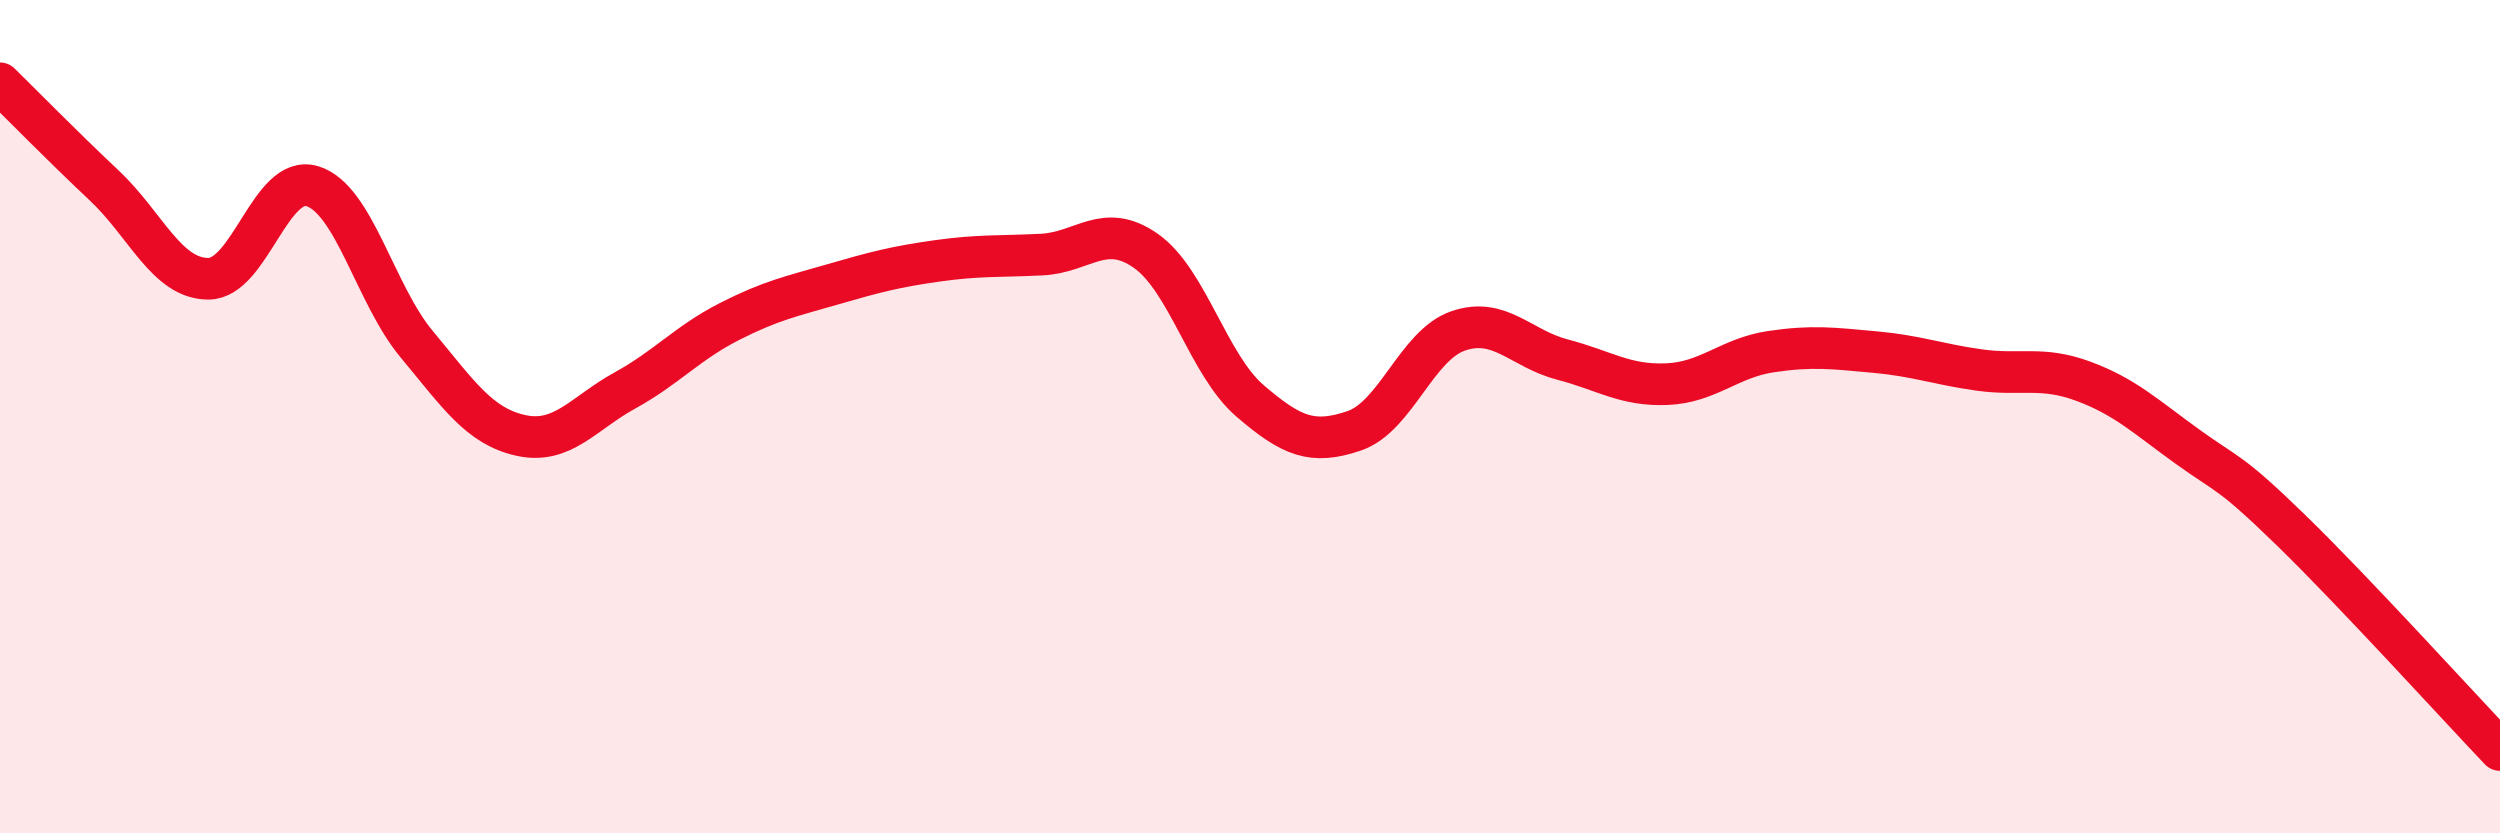
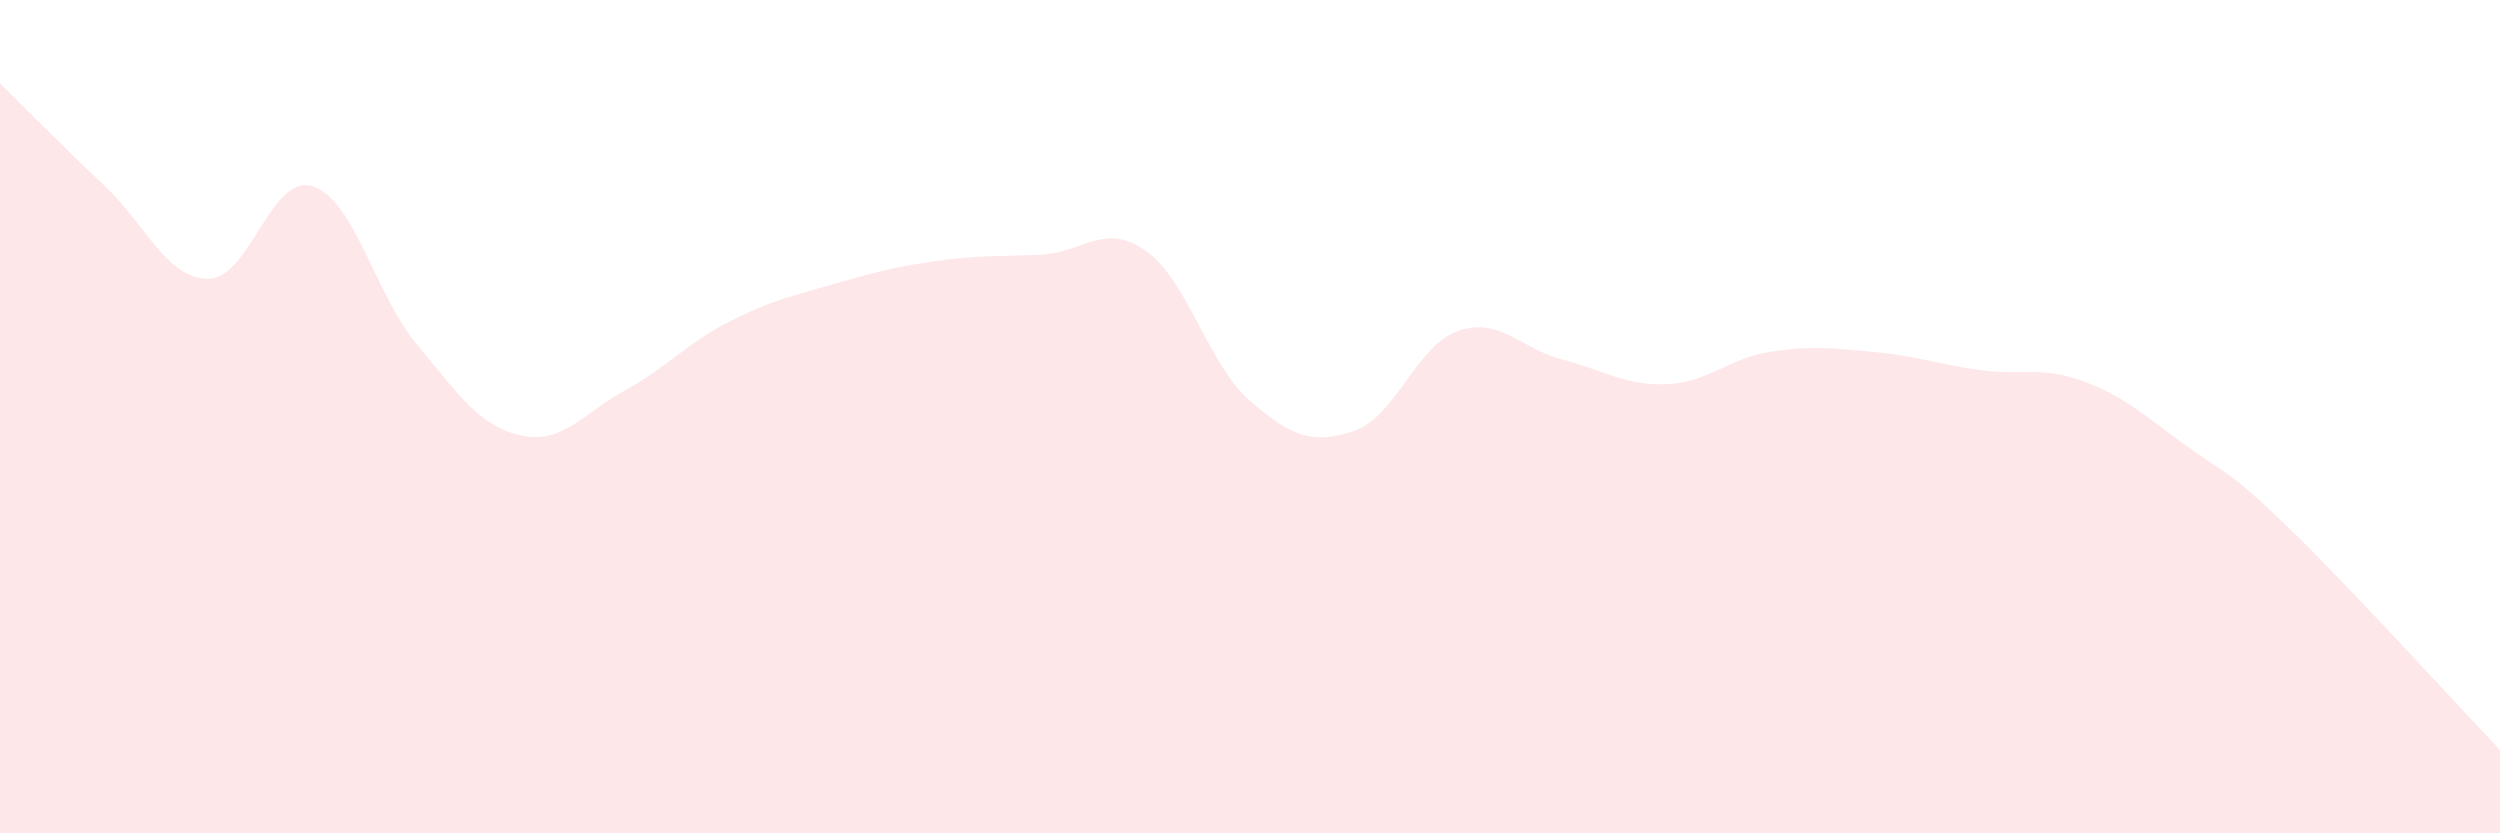
<svg xmlns="http://www.w3.org/2000/svg" width="60" height="20" viewBox="0 0 60 20">
  <path d="M 0,2 C 0.5,2.49 1.5,3.51 2.5,4.45 C 3.5,5.39 4,6.69 5,6.69 C 6,6.69 6.5,4.16 7.5,4.47 C 8.5,4.78 9,7.06 10,8.26 C 11,9.46 11.5,10.23 12.5,10.45 C 13.5,10.67 14,9.92 15,9.37 C 16,8.82 16.5,8.23 17.5,7.72 C 18.5,7.21 19,7.11 20,6.82 C 21,6.53 21.5,6.4 22.5,6.26 C 23.5,6.12 24,6.16 25,6.11 C 26,6.06 26.5,5.32 27.5,6.02 C 28.5,6.72 29,8.76 30,9.62 C 31,10.48 31.5,10.68 32.5,10.34 C 33.5,10 34,8.28 35,7.94 C 36,7.6 36.5,8.37 37.5,8.63 C 38.5,8.89 39,9.26 40,9.22 C 41,9.18 41.5,8.59 42.5,8.44 C 43.5,8.29 44,8.36 45,8.45 C 46,8.54 46.5,8.74 47.5,8.88 C 48.5,9.02 49,8.78 50,9.15 C 51,9.52 51.5,10 52.5,10.72 C 53.5,11.44 53.5,11.28 55,12.74 C 56.5,14.2 59,16.95 60,18L60 20L0 20Z" fill="#EB0A25" opacity="0.1" stroke-linecap="round" stroke-linejoin="round" />
-   <path d="M 0,2 C 0.5,2.49 1.5,3.51 2.5,4.45 C 3.5,5.39 4,6.69 5,6.69 C 6,6.69 6.5,4.16 7.5,4.47 C 8.5,4.78 9,7.06 10,8.26 C 11,9.46 11.5,10.23 12.5,10.45 C 13.5,10.67 14,9.92 15,9.37 C 16,8.82 16.5,8.23 17.5,7.72 C 18.5,7.21 19,7.11 20,6.82 C 21,6.53 21.5,6.4 22.5,6.26 C 23.5,6.12 24,6.16 25,6.11 C 26,6.06 26.5,5.32 27.5,6.02 C 28.5,6.72 29,8.76 30,9.62 C 31,10.48 31.5,10.68 32.5,10.34 C 33.5,10 34,8.28 35,7.94 C 36,7.6 36.5,8.37 37.5,8.63 C 38.5,8.89 39,9.26 40,9.22 C 41,9.18 41.5,8.59 42.5,8.44 C 43.5,8.29 44,8.36 45,8.45 C 46,8.54 46.5,8.74 47.5,8.88 C 48.5,9.02 49,8.78 50,9.15 C 51,9.52 51.5,10 52.5,10.72 C 53.5,11.44 53.5,11.28 55,12.74 C 56.5,14.2 59,16.95 60,18" stroke="#EB0A25" stroke-width="1" fill="none" stroke-linecap="round" stroke-linejoin="round" />
</svg>